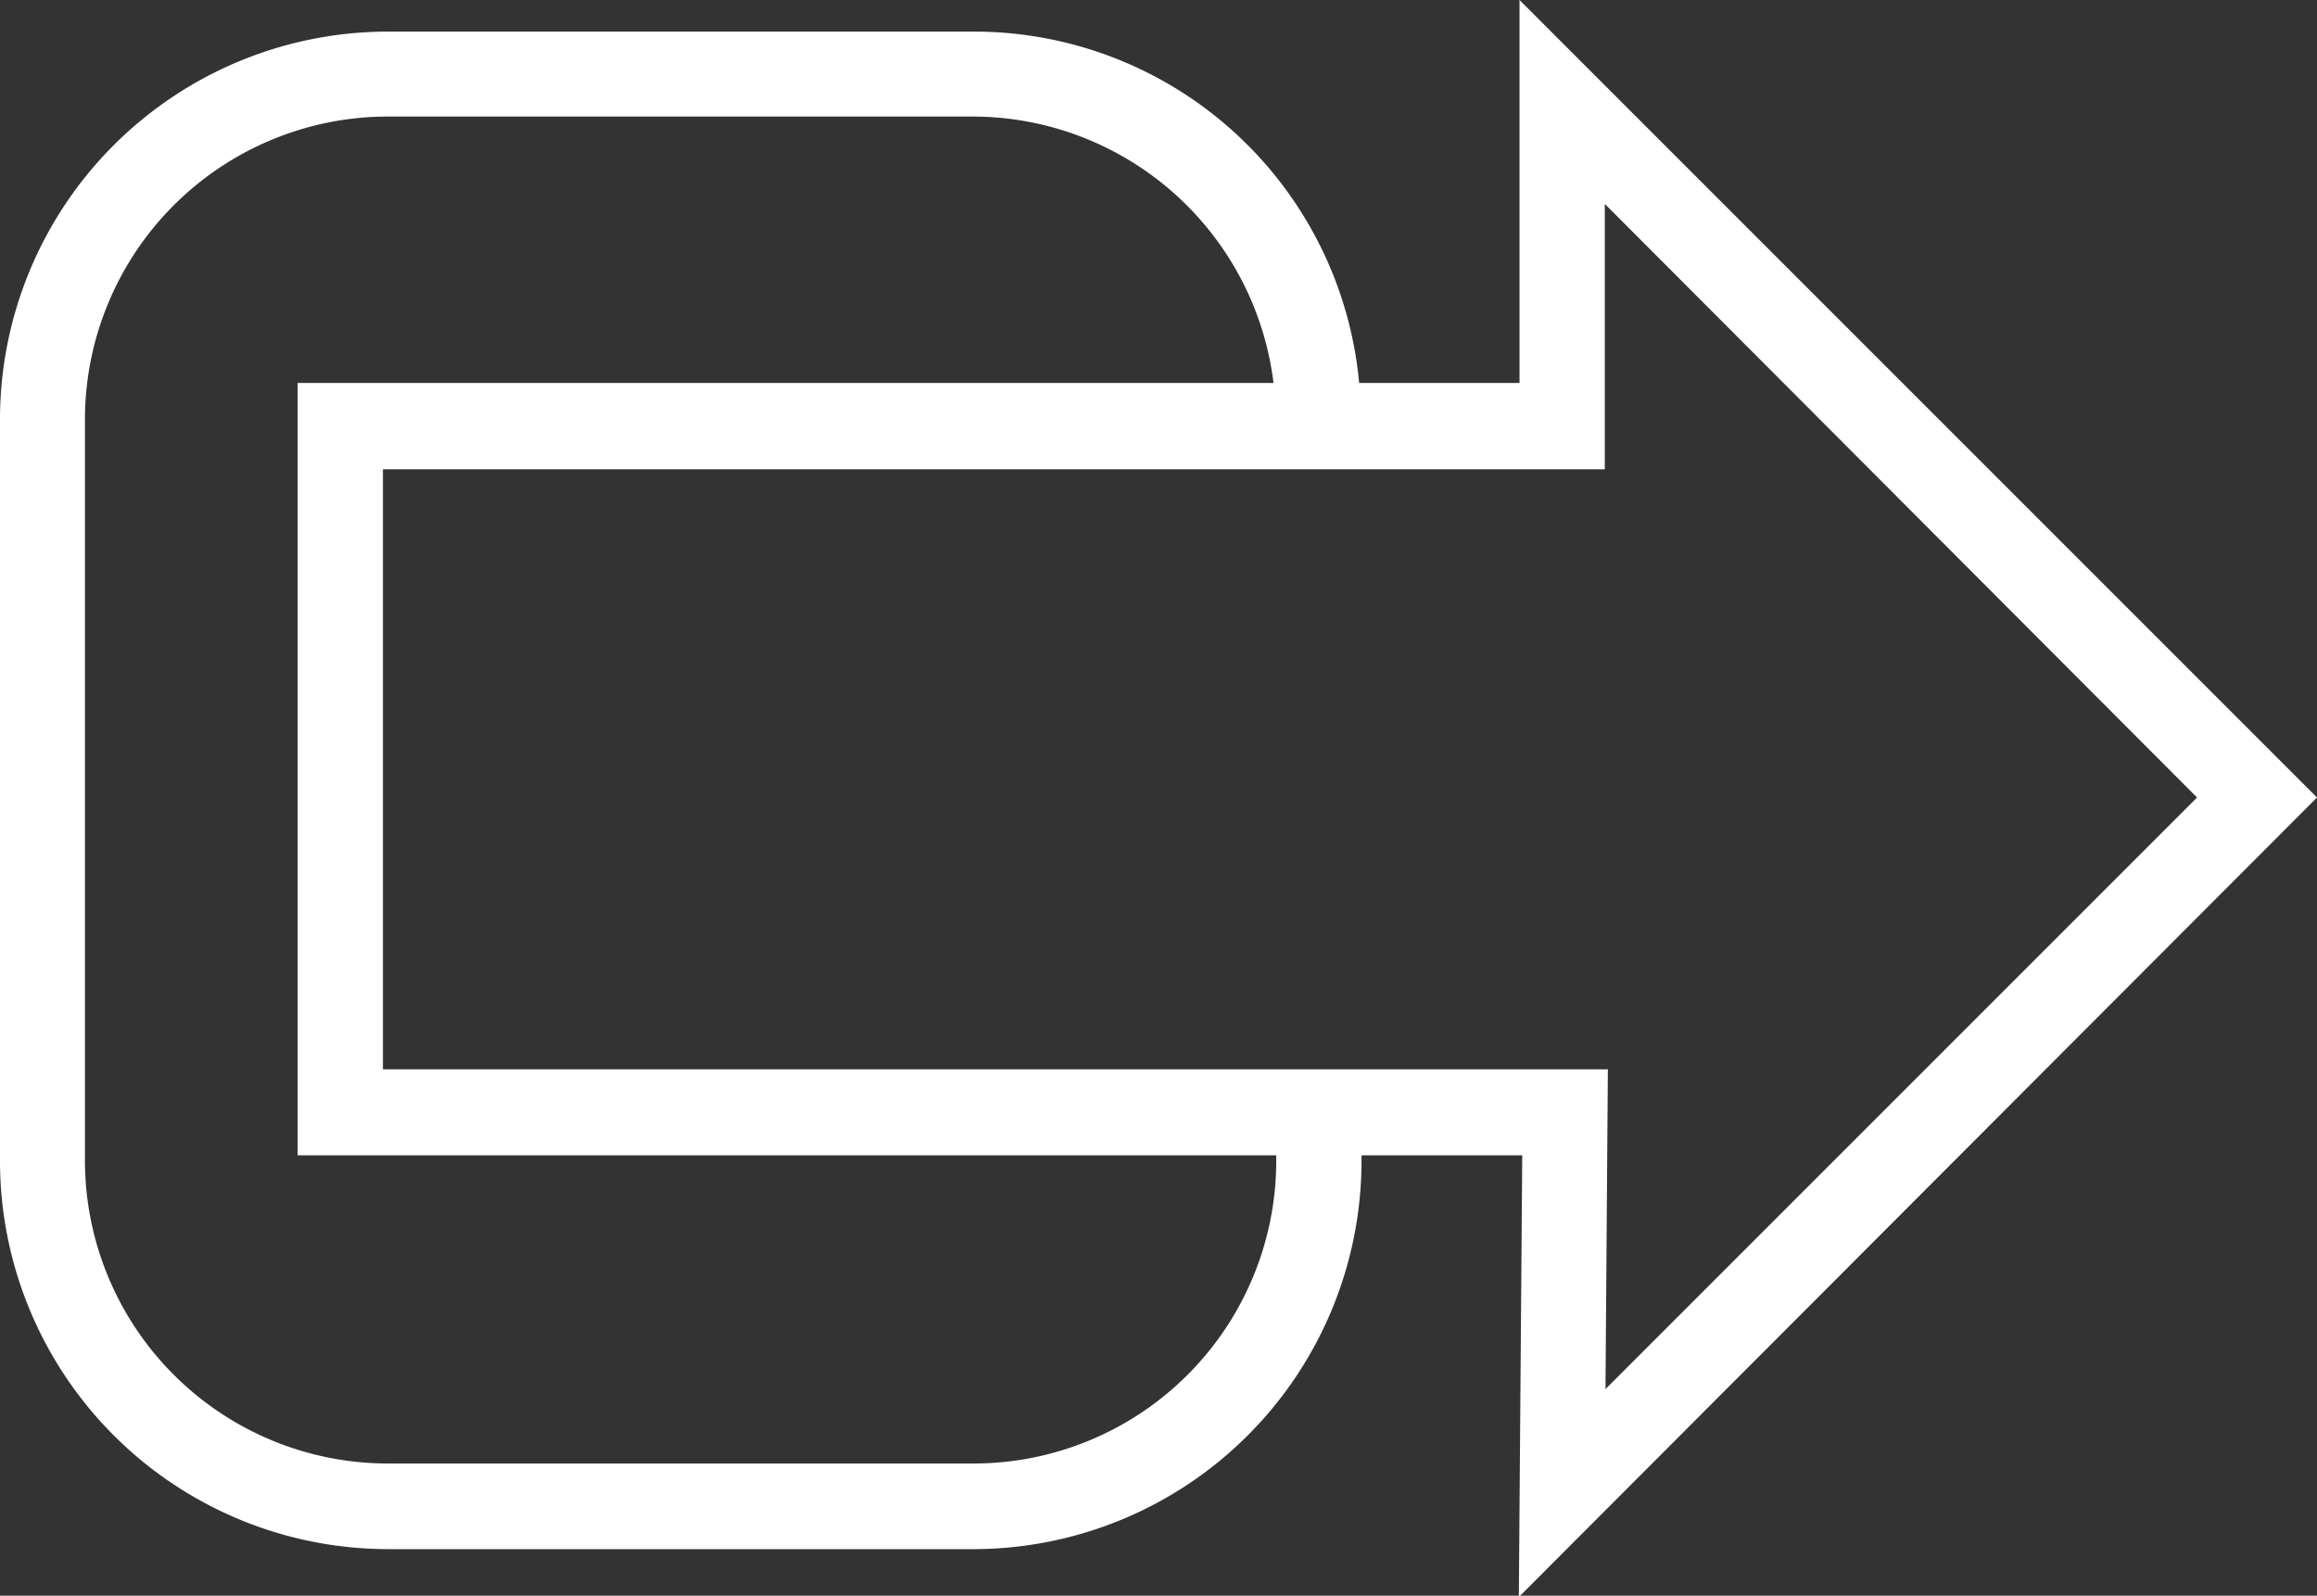
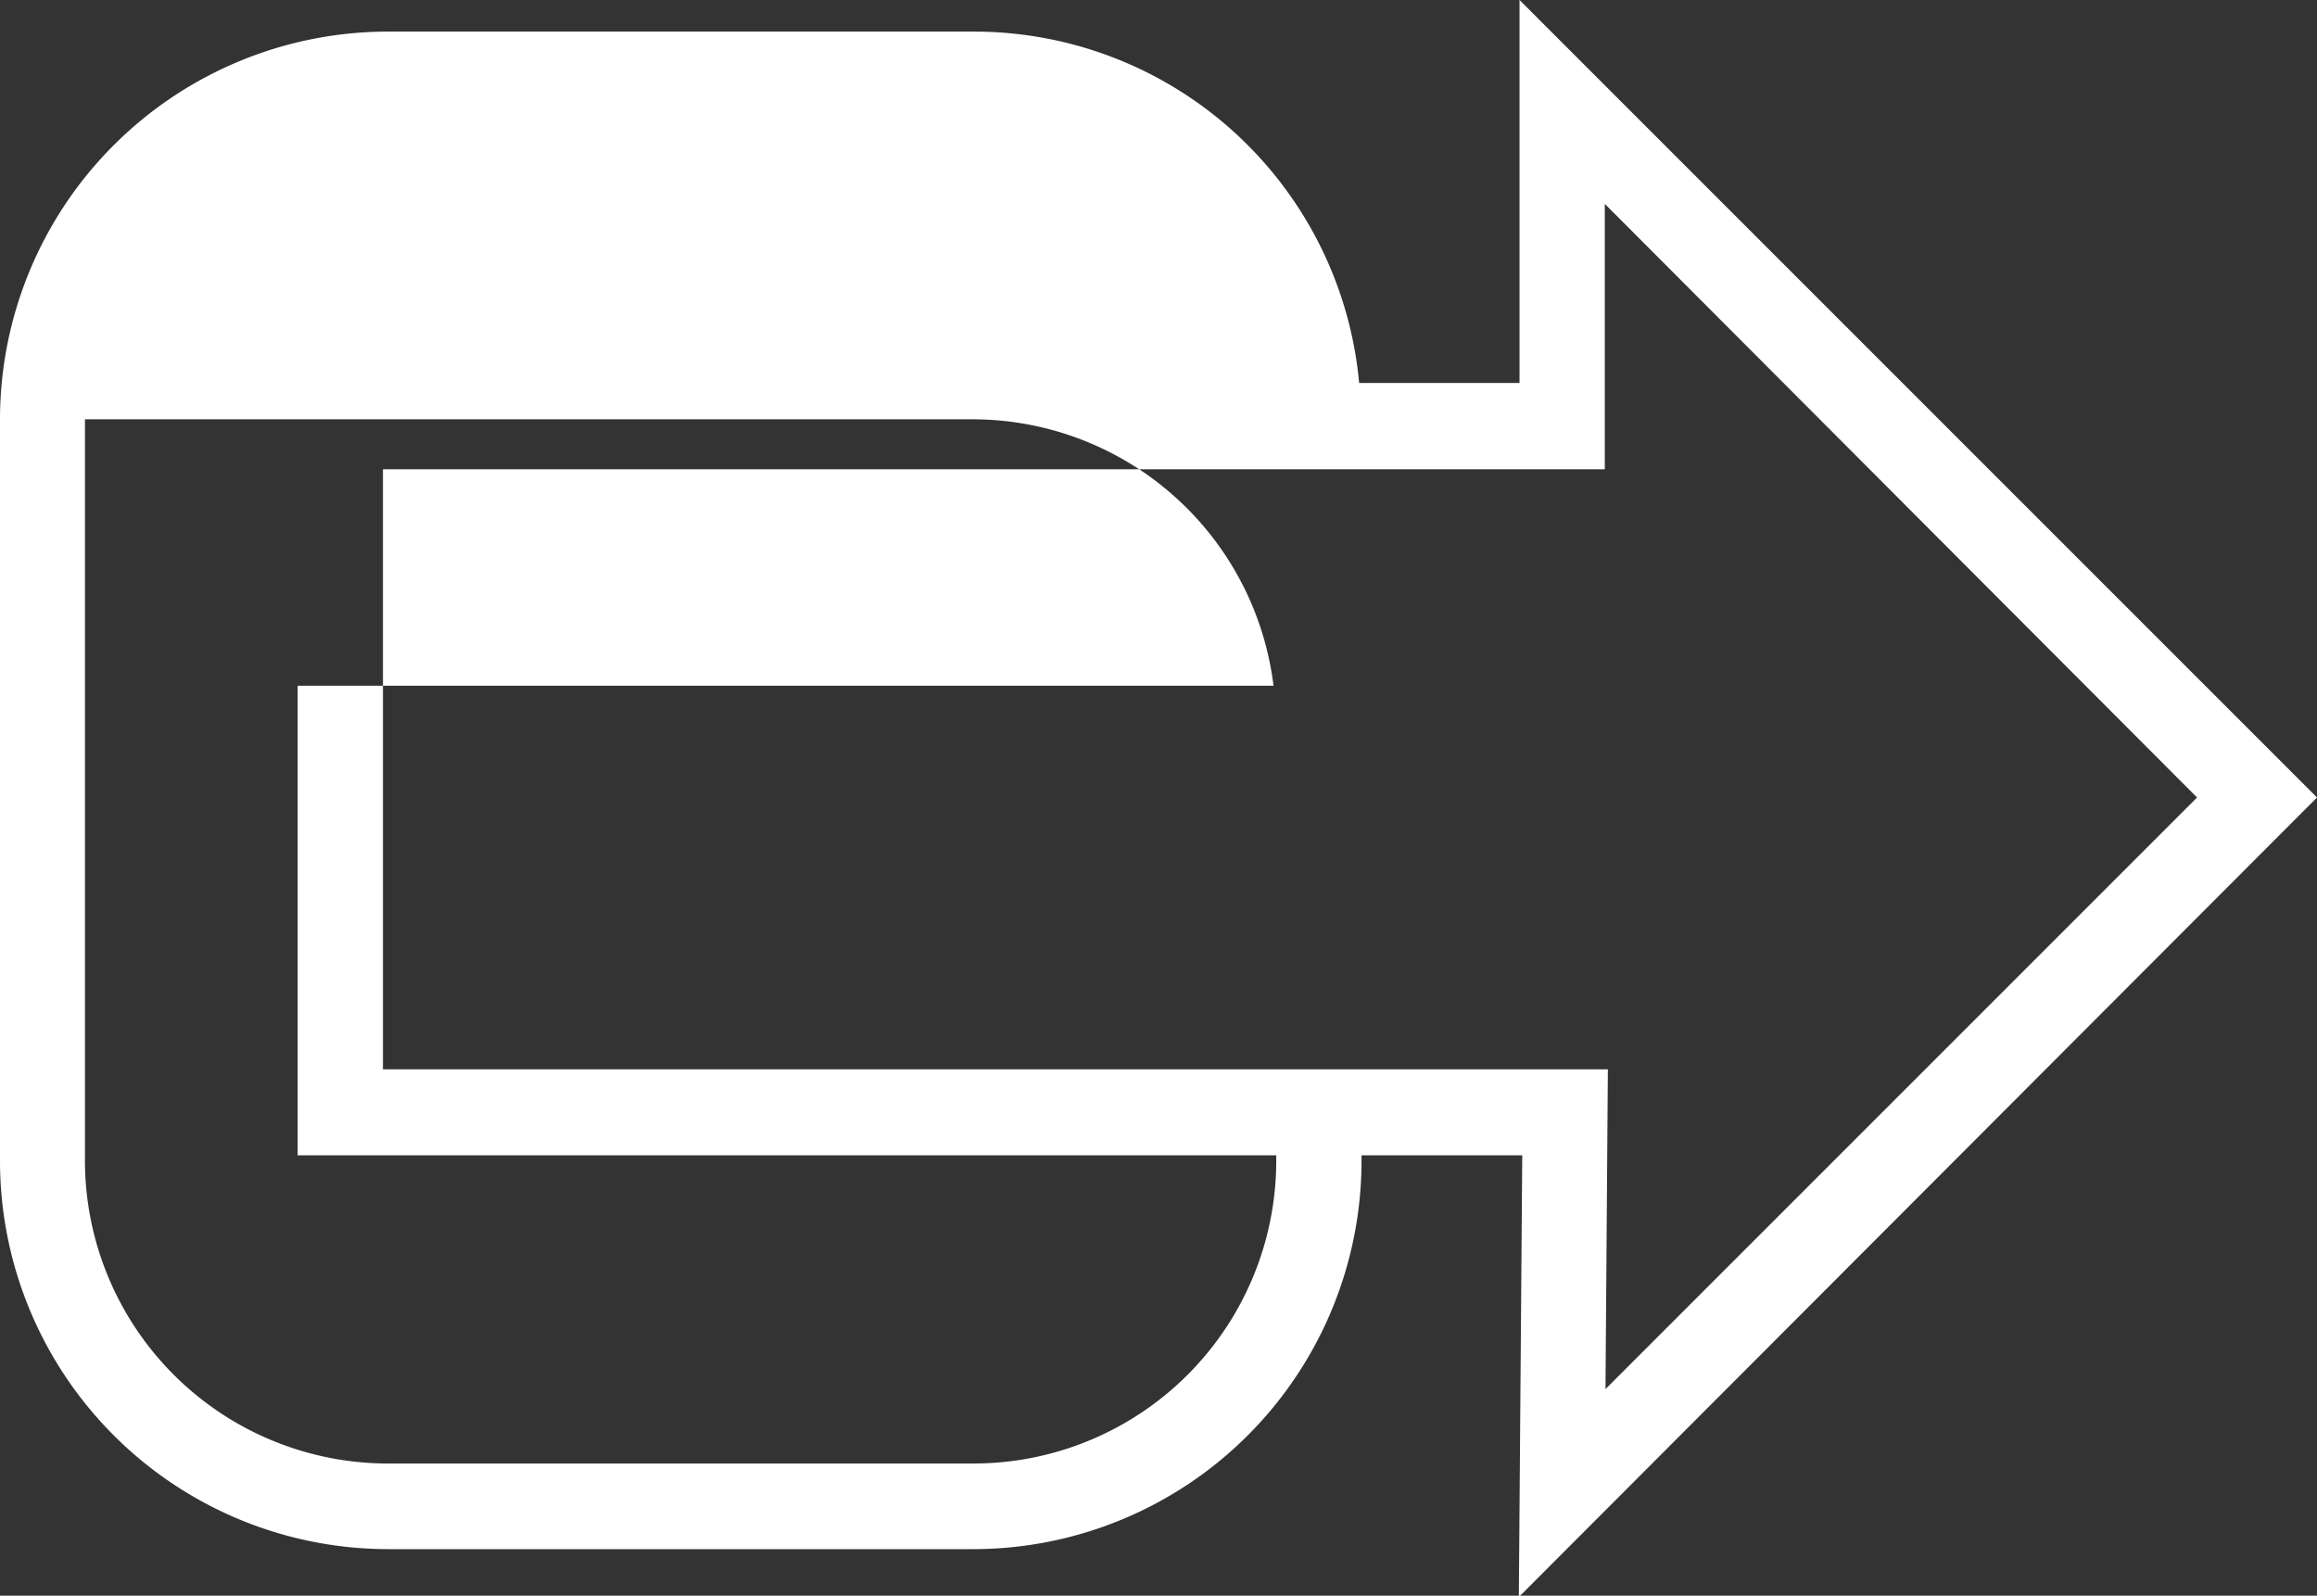
<svg xmlns="http://www.w3.org/2000/svg" viewBox="0 0 68.19 46.96">
  <rect x="0" y="0" width="68.19" height="46.96" fill="#333333" stroke="none" />
  <defs>
    <style>.cls-1{fill:#fff;}</style>
  </defs>
  <g id="Ebene_2" data-name="Ebene 2">
    <g id="Ebene_2-2" data-name="Ebene 2">
-       <path class="cls-1" d="M68.19,23.47,44.72,0V11.27H40A11.38,11.38,0,0,0,28.66.93H11.41A11.42,11.42,0,0,0,0,12.34V34.17A11.43,11.43,0,0,0,11.41,45.59H28.66A11.43,11.43,0,0,0,40.07,34.17V34H44.8l-.1,13ZM37.56,34v.16a8.91,8.91,0,0,1-8.9,8.91H11.41A8.92,8.92,0,0,1,2.5,34.17V12.34a8.92,8.92,0,0,1,8.91-8.91H28.66a8.93,8.93,0,0,1,8.82,7.84H8.76V34ZM11.27,31.47V13.81H38.82l.22,0h8.19V6L64.66,23.47,47.25,40.88l.07-9.41Z" />
+       <path class="cls-1" d="M68.19,23.47,44.72,0V11.27H40A11.38,11.38,0,0,0,28.66.93H11.41A11.42,11.42,0,0,0,0,12.34V34.17A11.43,11.43,0,0,0,11.41,45.59H28.66A11.43,11.43,0,0,0,40.07,34.17V34H44.8l-.1,13ZM37.56,34v.16a8.91,8.91,0,0,1-8.9,8.91H11.41A8.92,8.92,0,0,1,2.5,34.17V12.34H28.66a8.93,8.93,0,0,1,8.82,7.84H8.76V34ZM11.27,31.47V13.81H38.82l.22,0h8.19V6L64.66,23.47,47.25,40.88l.07-9.41Z" />
    </g>
  </g>
</svg>